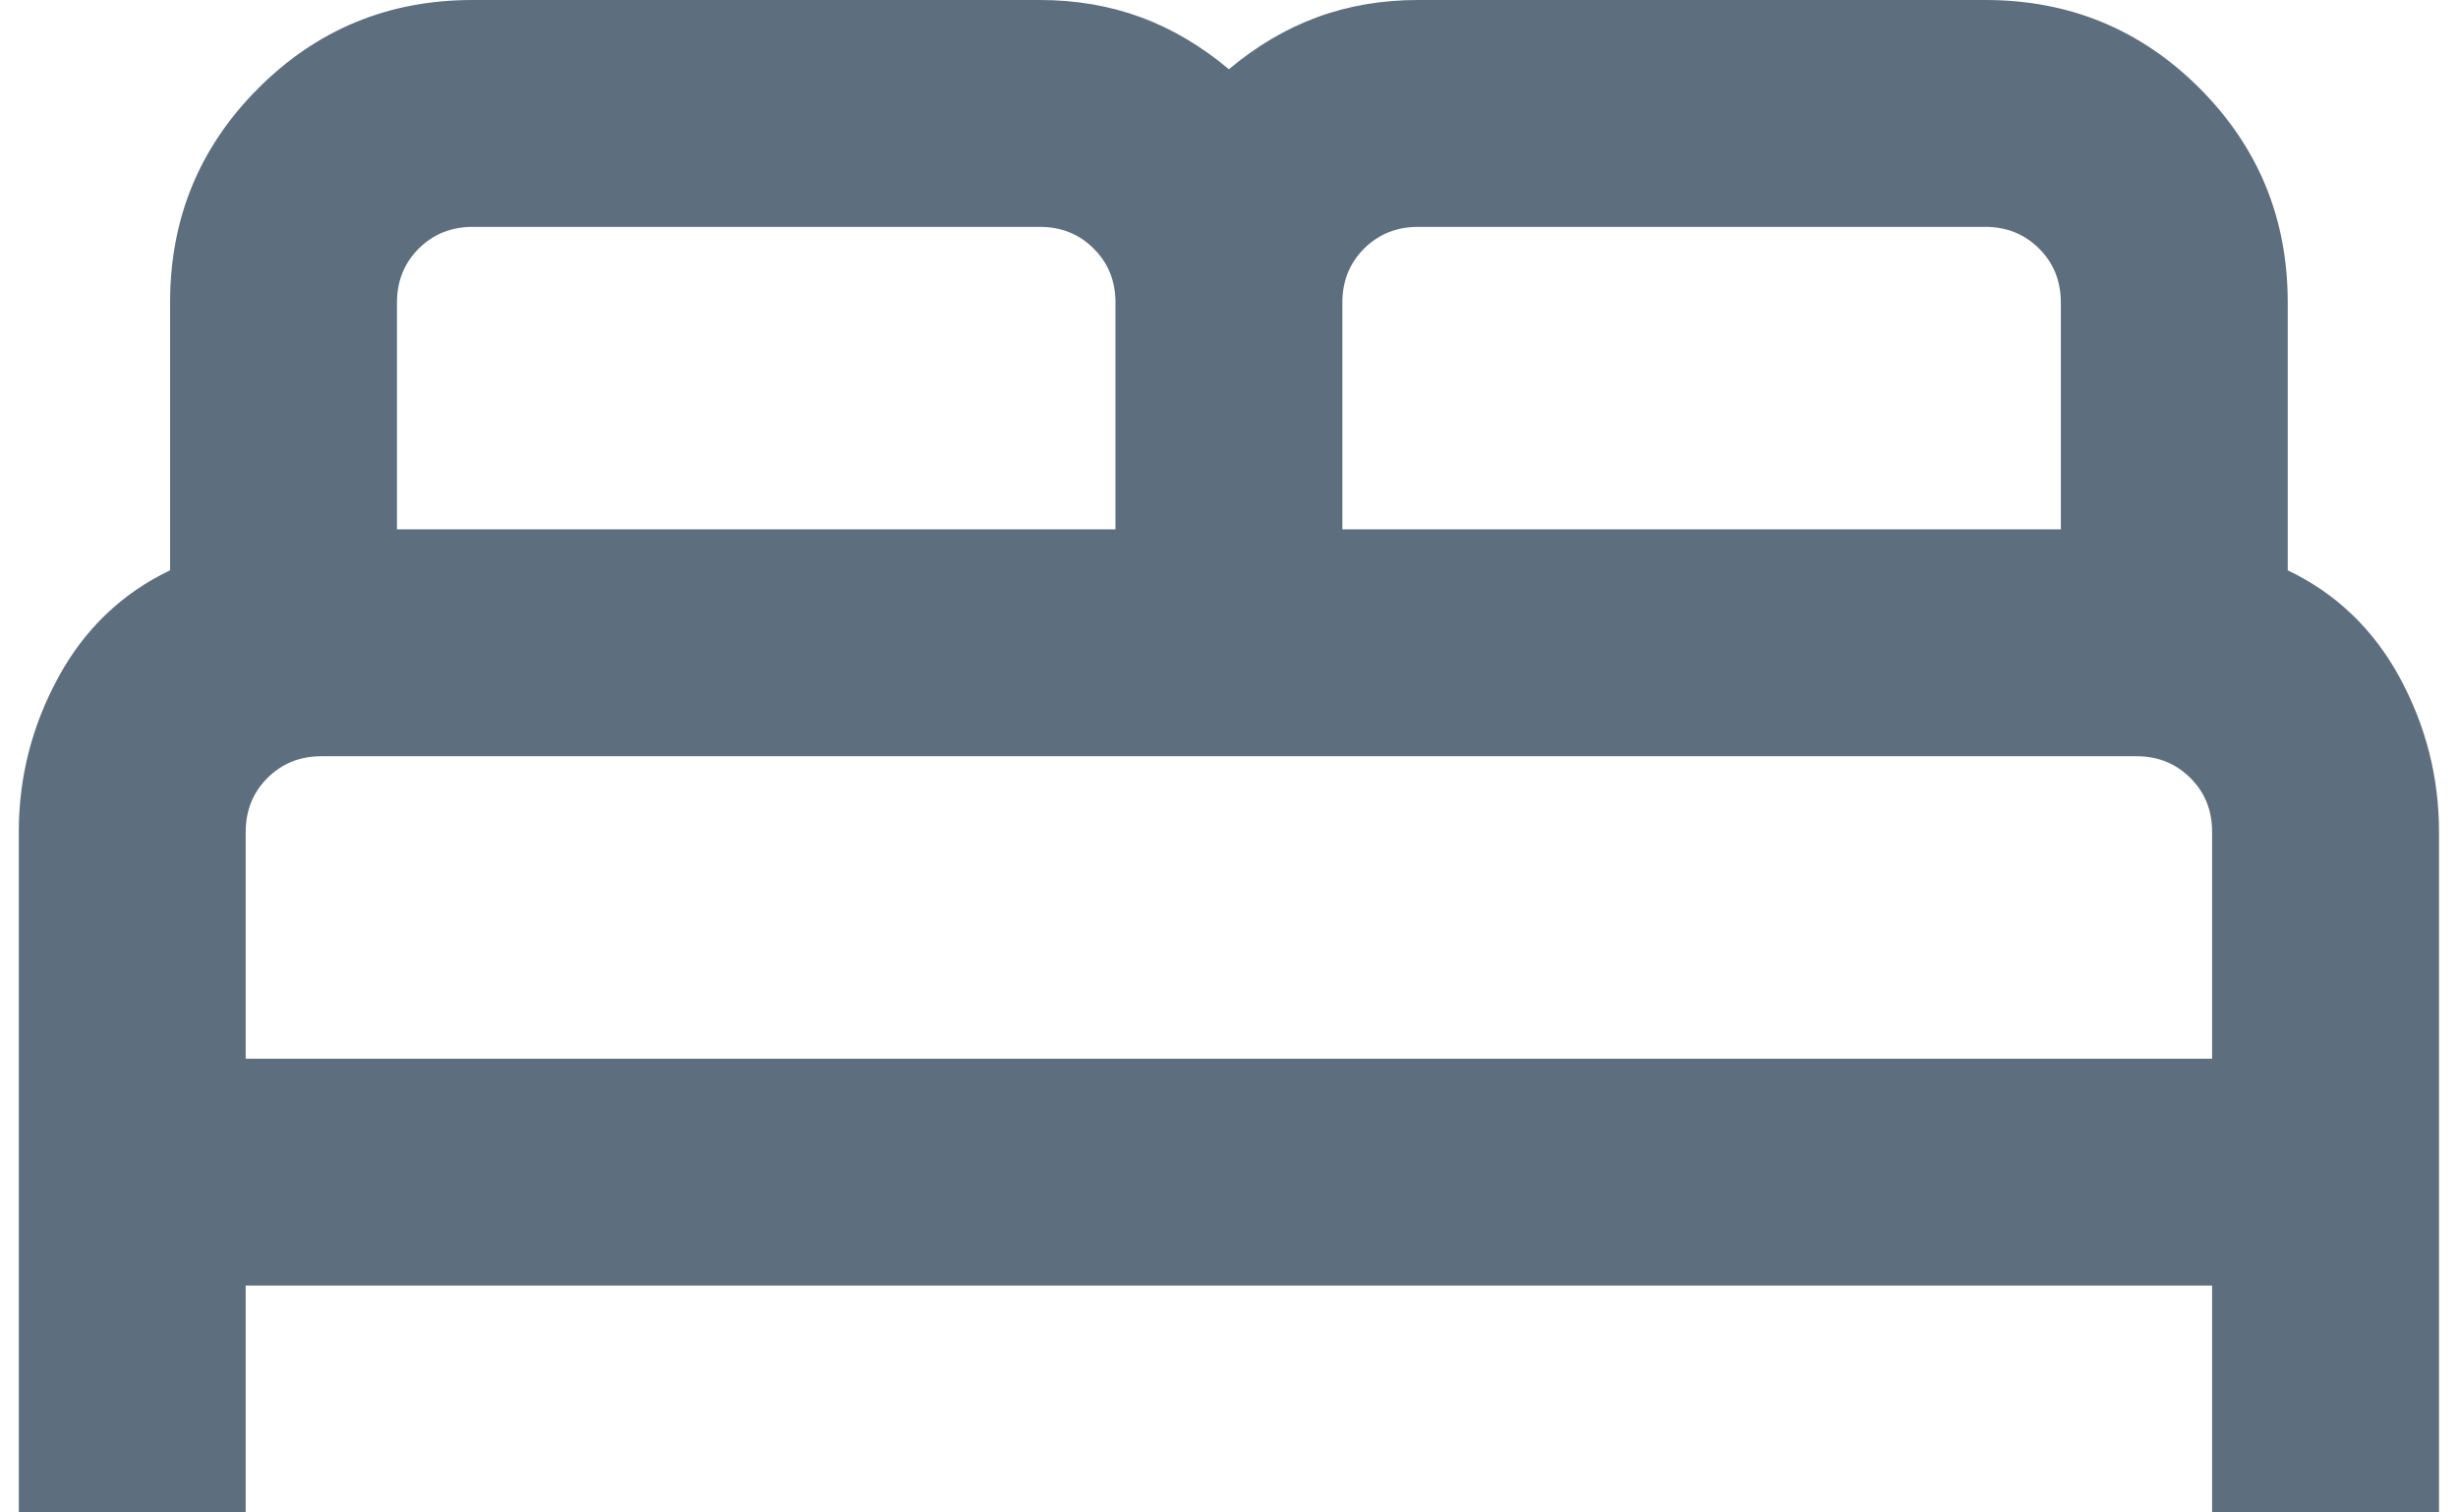
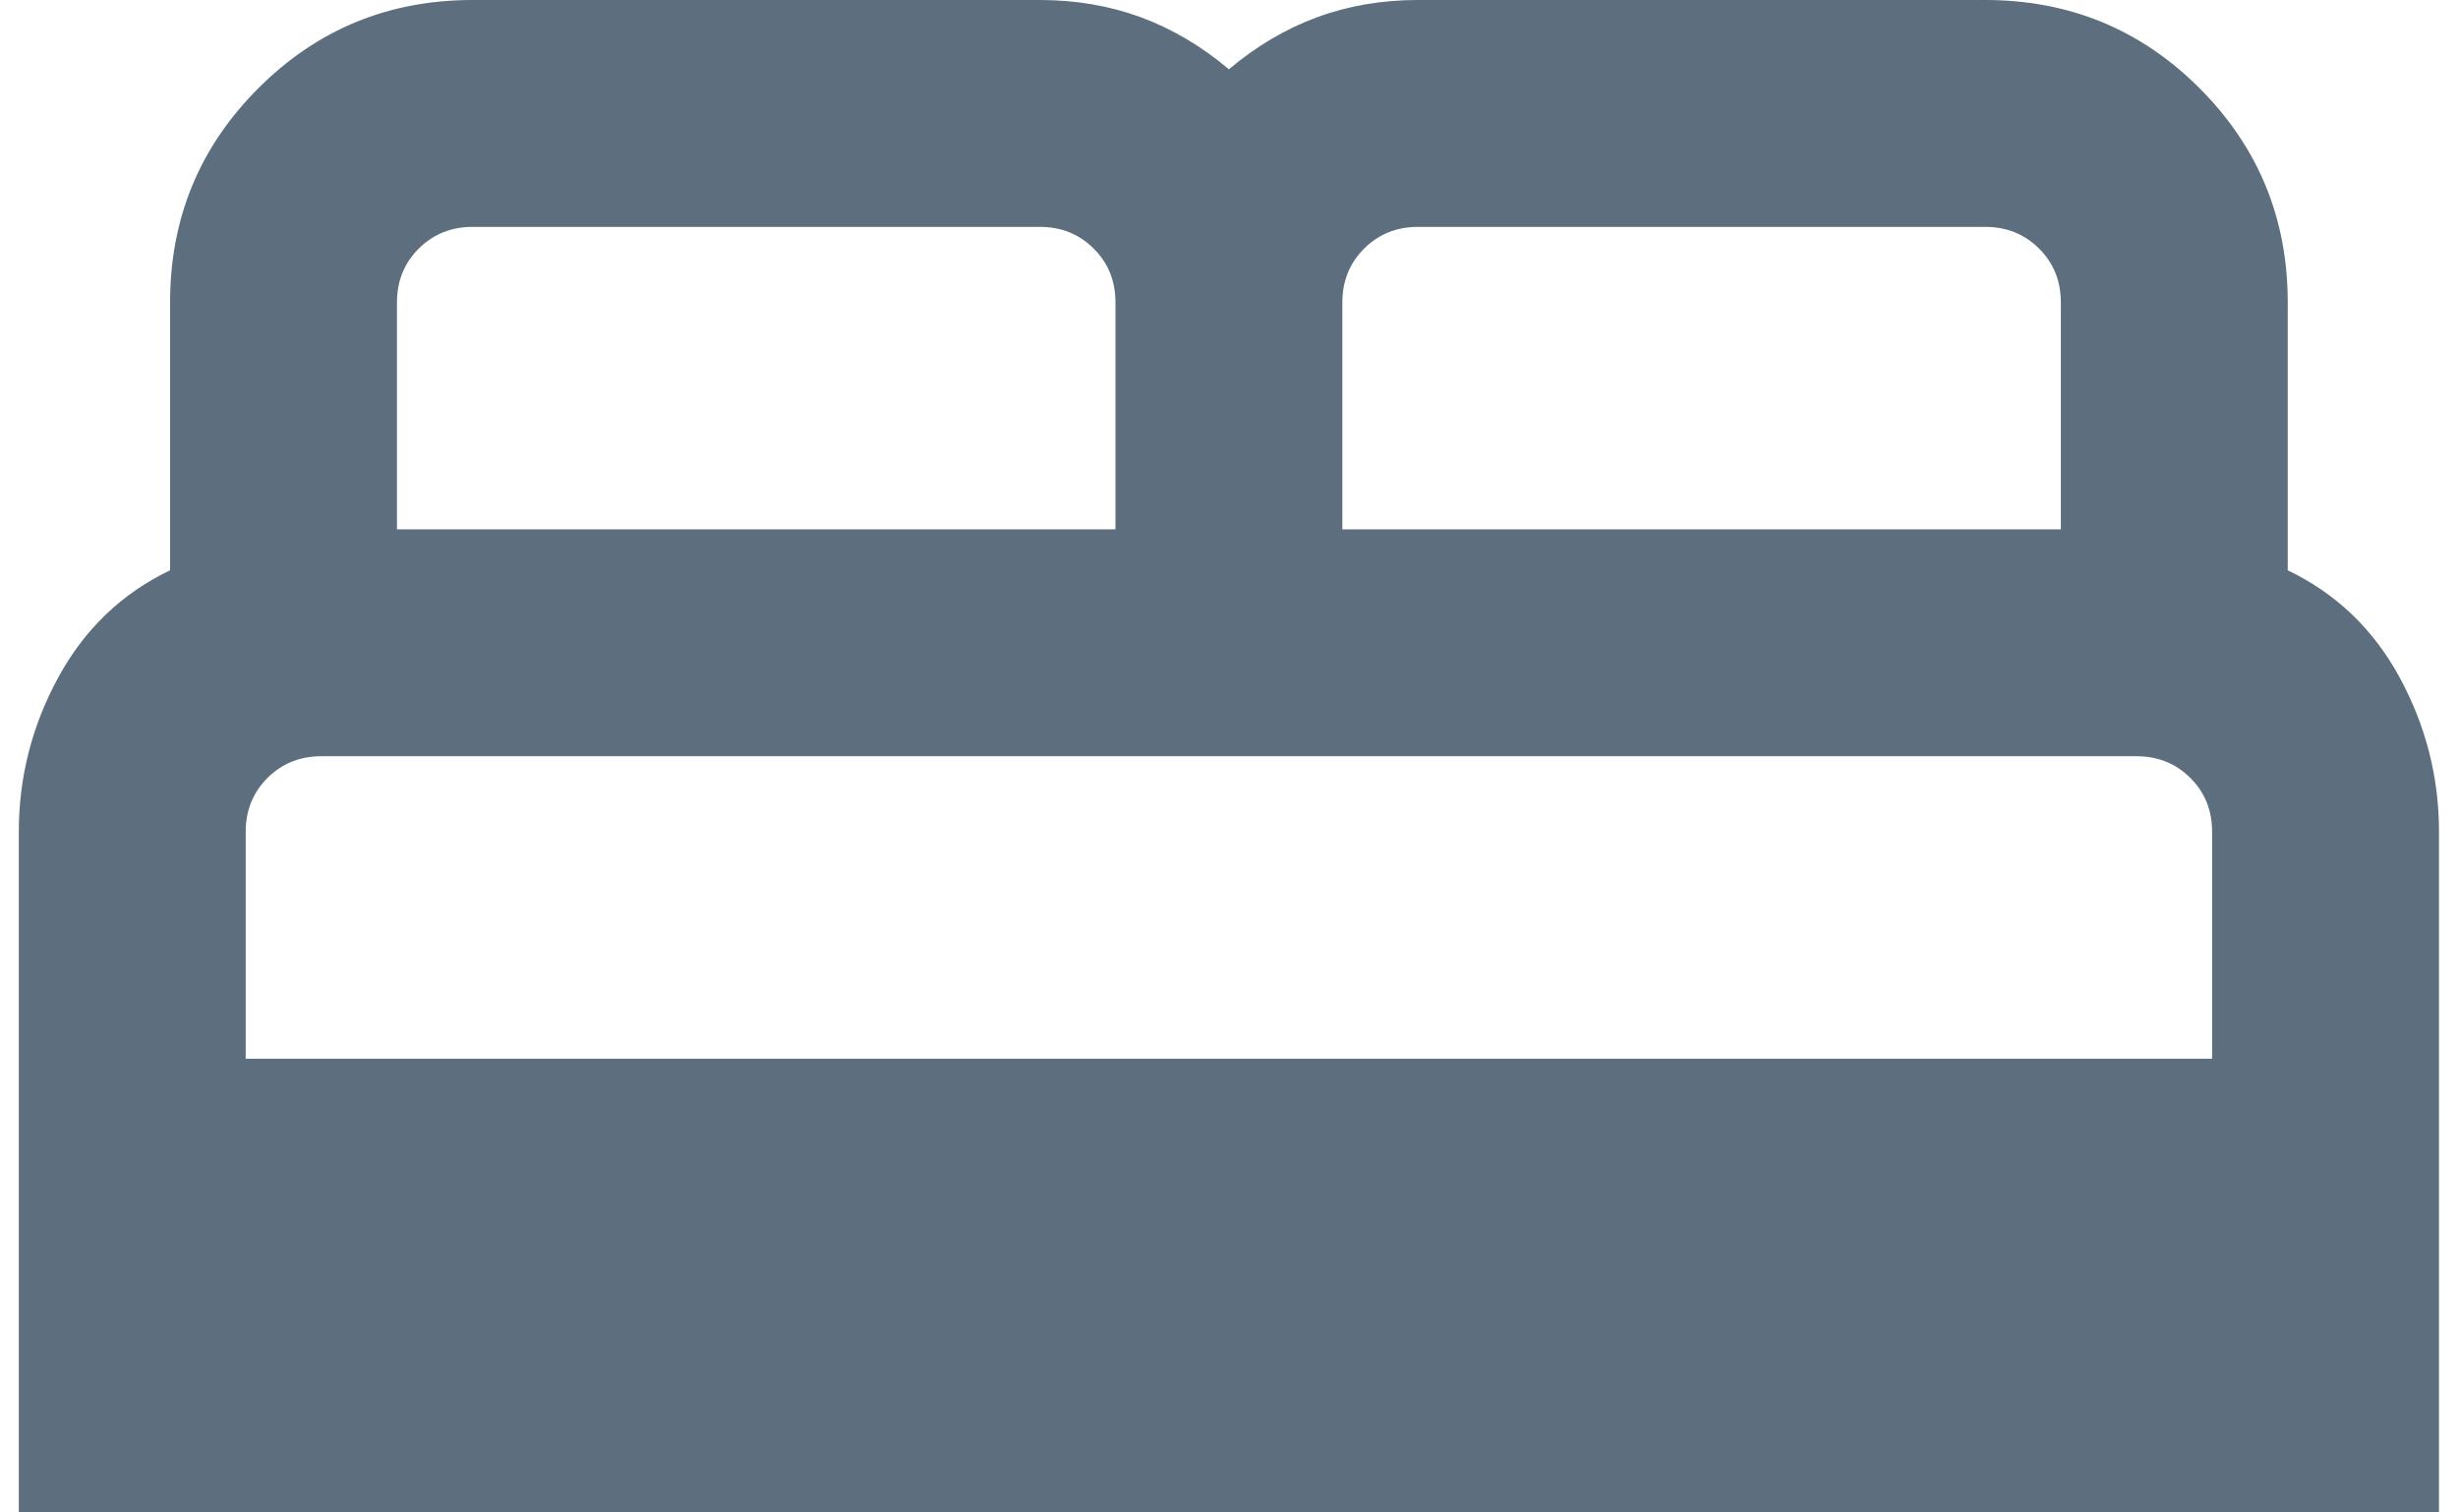
<svg xmlns="http://www.w3.org/2000/svg" width="26" height="16" viewBox="0 0 26 16" fill="none">
-   <path d="M0.199 16V8.8C0.199 8.222 0.338 7.678 0.616 7.167C0.894 6.656 1.288 6.278 1.799 6.033V3.2C1.799 2.311 2.11 1.556 2.733 0.933C3.355 0.311 4.11 0 4.999 0H10.999C11.381 0 11.737 0.061 12.069 0.183C12.4 0.306 12.71 0.489 12.999 0.733C13.288 0.489 13.598 0.306 13.93 0.183C14.261 0.061 14.618 0 14.999 0H20.999C21.888 0 22.644 0.311 23.266 0.933C23.888 1.556 24.199 2.311 24.199 3.2V6.033C24.71 6.278 25.105 6.656 25.383 7.167C25.66 7.678 25.799 8.222 25.799 8.8V16H23.399V13.6H2.599V16H0.199ZM14.199 5.6H21.799V3.2C21.799 2.973 21.723 2.783 21.569 2.63C21.416 2.477 21.226 2.4 20.999 2.4H14.999C14.773 2.4 14.583 2.477 14.429 2.63C14.276 2.783 14.199 2.973 14.199 3.2V5.6ZM4.199 5.6H11.799V3.2C11.799 2.973 11.723 2.783 11.569 2.63C11.416 2.477 11.226 2.4 10.999 2.4H4.999C4.773 2.4 4.583 2.477 4.429 2.63C4.276 2.783 4.199 2.973 4.199 3.2V5.6ZM2.599 11.2H23.399V8.8C23.399 8.573 23.323 8.383 23.169 8.23C23.016 8.077 22.826 8 22.599 8H3.399C3.173 8 2.983 8.077 2.829 8.23C2.676 8.383 2.599 8.573 2.599 8.8V11.2Z" fill="#5D6E7E" />
+   <path d="M0.199 16V8.8C0.199 8.222 0.338 7.678 0.616 7.167C0.894 6.656 1.288 6.278 1.799 6.033V3.2C1.799 2.311 2.11 1.556 2.733 0.933C3.355 0.311 4.11 0 4.999 0H10.999C11.381 0 11.737 0.061 12.069 0.183C12.4 0.306 12.71 0.489 12.999 0.733C13.288 0.489 13.598 0.306 13.93 0.183C14.261 0.061 14.618 0 14.999 0H20.999C21.888 0 22.644 0.311 23.266 0.933C23.888 1.556 24.199 2.311 24.199 3.2V6.033C24.71 6.278 25.105 6.656 25.383 7.167C25.66 7.678 25.799 8.222 25.799 8.8V16H23.399H2.599V16H0.199ZM14.199 5.6H21.799V3.2C21.799 2.973 21.723 2.783 21.569 2.63C21.416 2.477 21.226 2.4 20.999 2.4H14.999C14.773 2.4 14.583 2.477 14.429 2.63C14.276 2.783 14.199 2.973 14.199 3.2V5.6ZM4.199 5.6H11.799V3.2C11.799 2.973 11.723 2.783 11.569 2.63C11.416 2.477 11.226 2.4 10.999 2.4H4.999C4.773 2.4 4.583 2.477 4.429 2.63C4.276 2.783 4.199 2.973 4.199 3.2V5.6ZM2.599 11.2H23.399V8.8C23.399 8.573 23.323 8.383 23.169 8.23C23.016 8.077 22.826 8 22.599 8H3.399C3.173 8 2.983 8.077 2.829 8.23C2.676 8.383 2.599 8.573 2.599 8.8V11.2Z" fill="#5D6E7E" />
</svg>